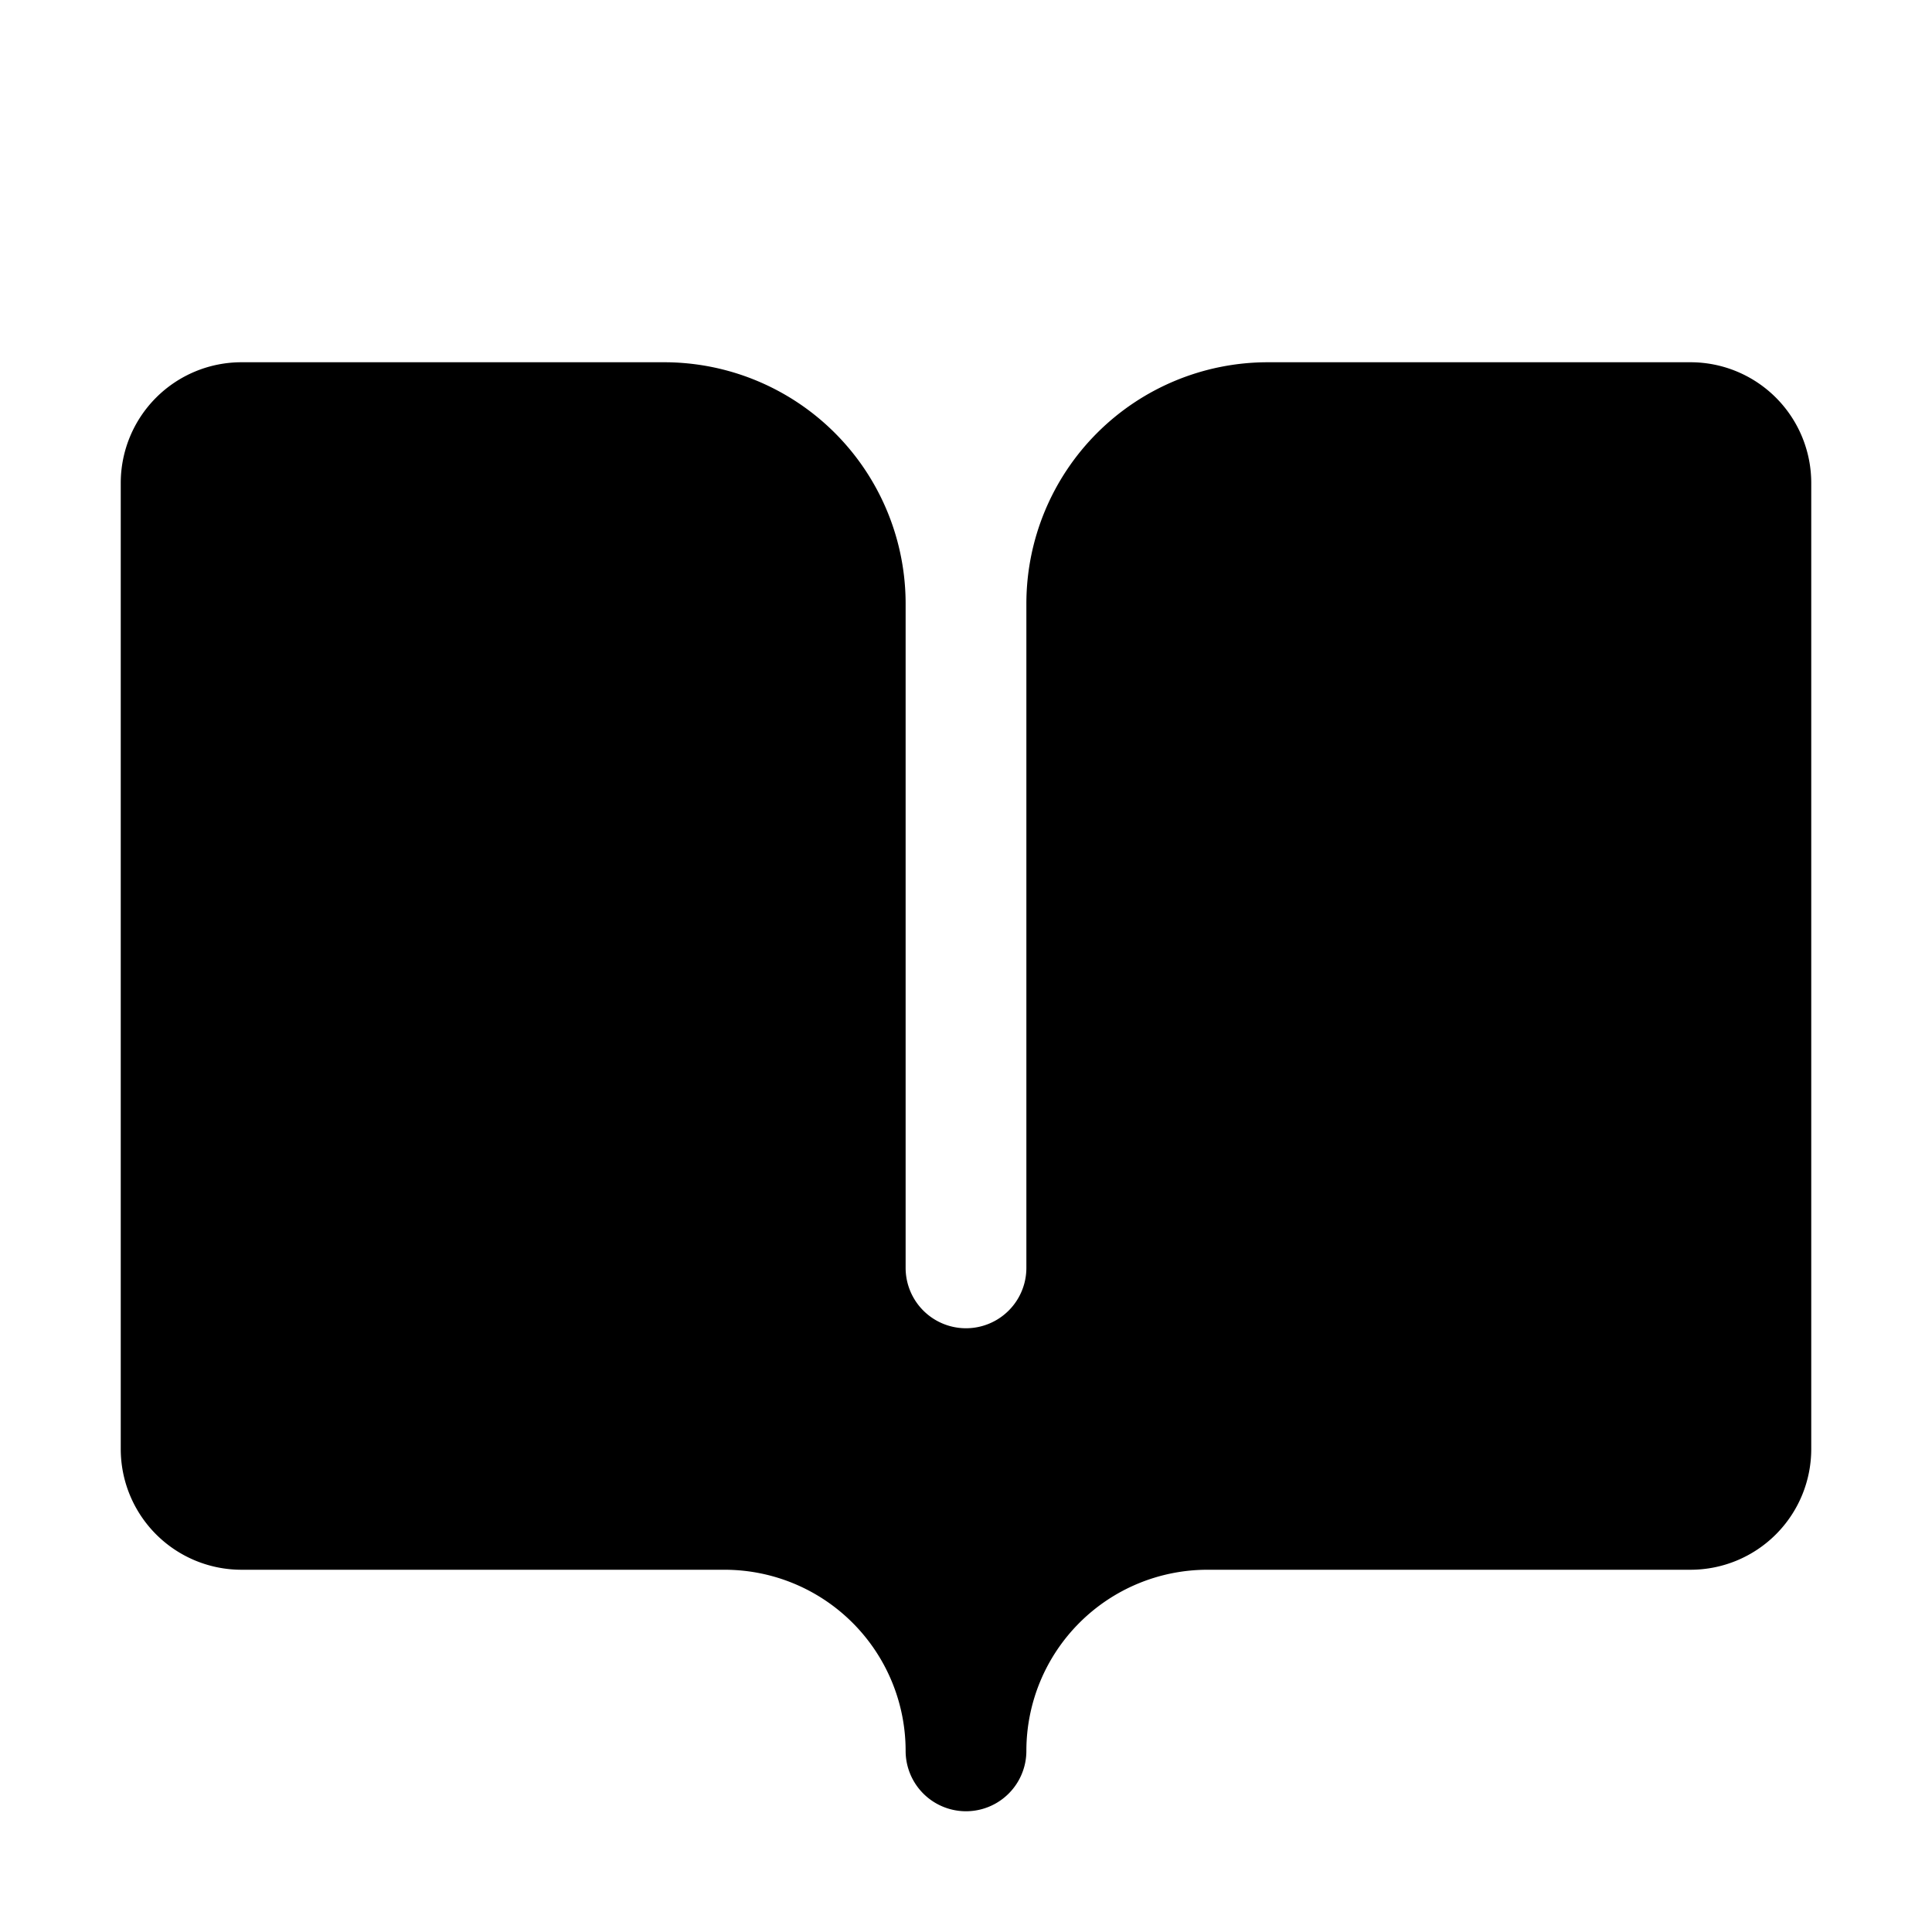
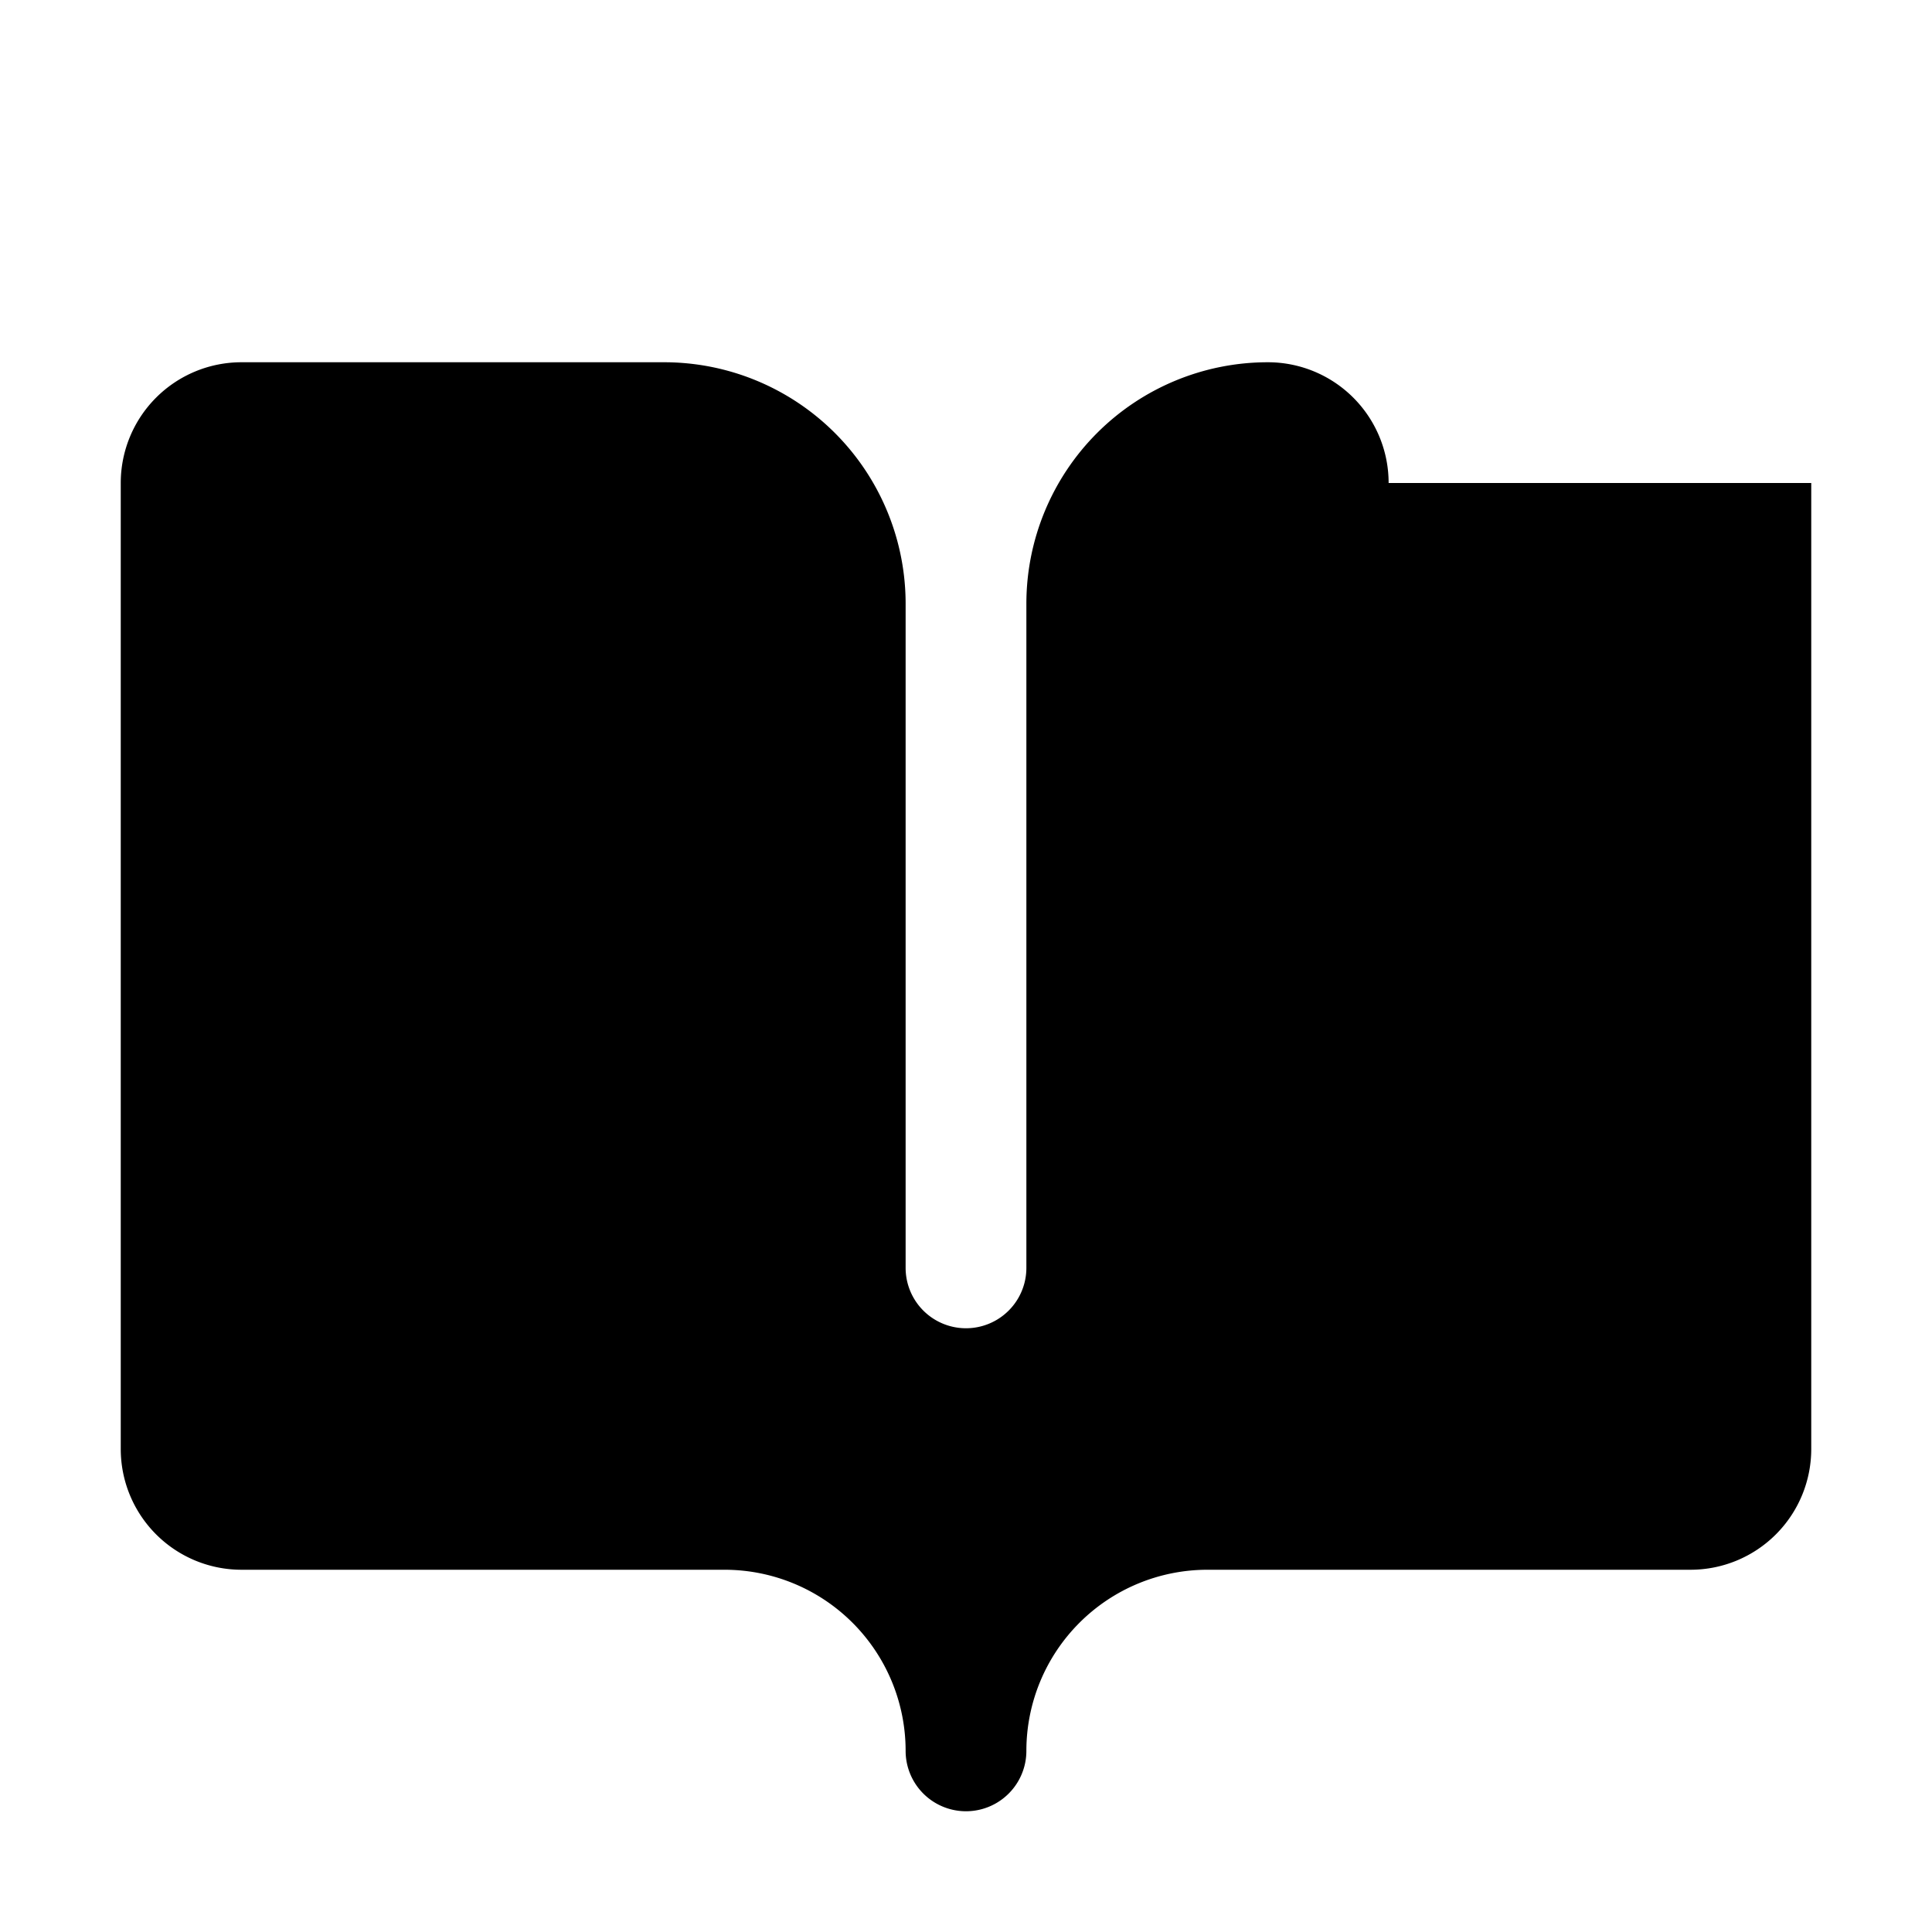
<svg xmlns="http://www.w3.org/2000/svg" aria-hidden="true" role="img" class="iconify iconify--ph" width="100%" height="100%" preserveAspectRatio="xMidYMid meet" viewBox="0 0 256 256">
-   <path fill="currentColor" d="M240 64v128a16 16 0 0 1-16 16h-64a24 24 0 0 0-24 24a8 8 0 0 1-16 0a24 24 0 0 0-24-24H32a16 16 0 0 1-16-16V64a16 16 0 0 1 16-16h56a32 32 0 0 1 32 32v88a8 8 0 0 0 16 0V80a32 32 0 0 1 32-32h56a16 16 0 0 1 16 16" />
+   <path fill="currentColor" d="M240 64v128a16 16 0 0 1-16 16h-64a24 24 0 0 0-24 24a8 8 0 0 1-16 0a24 24 0 0 0-24-24H32a16 16 0 0 1-16-16V64a16 16 0 0 1 16-16h56a32 32 0 0 1 32 32v88a8 8 0 0 0 16 0V80a32 32 0 0 1 32-32a16 16 0 0 1 16 16" />
</svg>